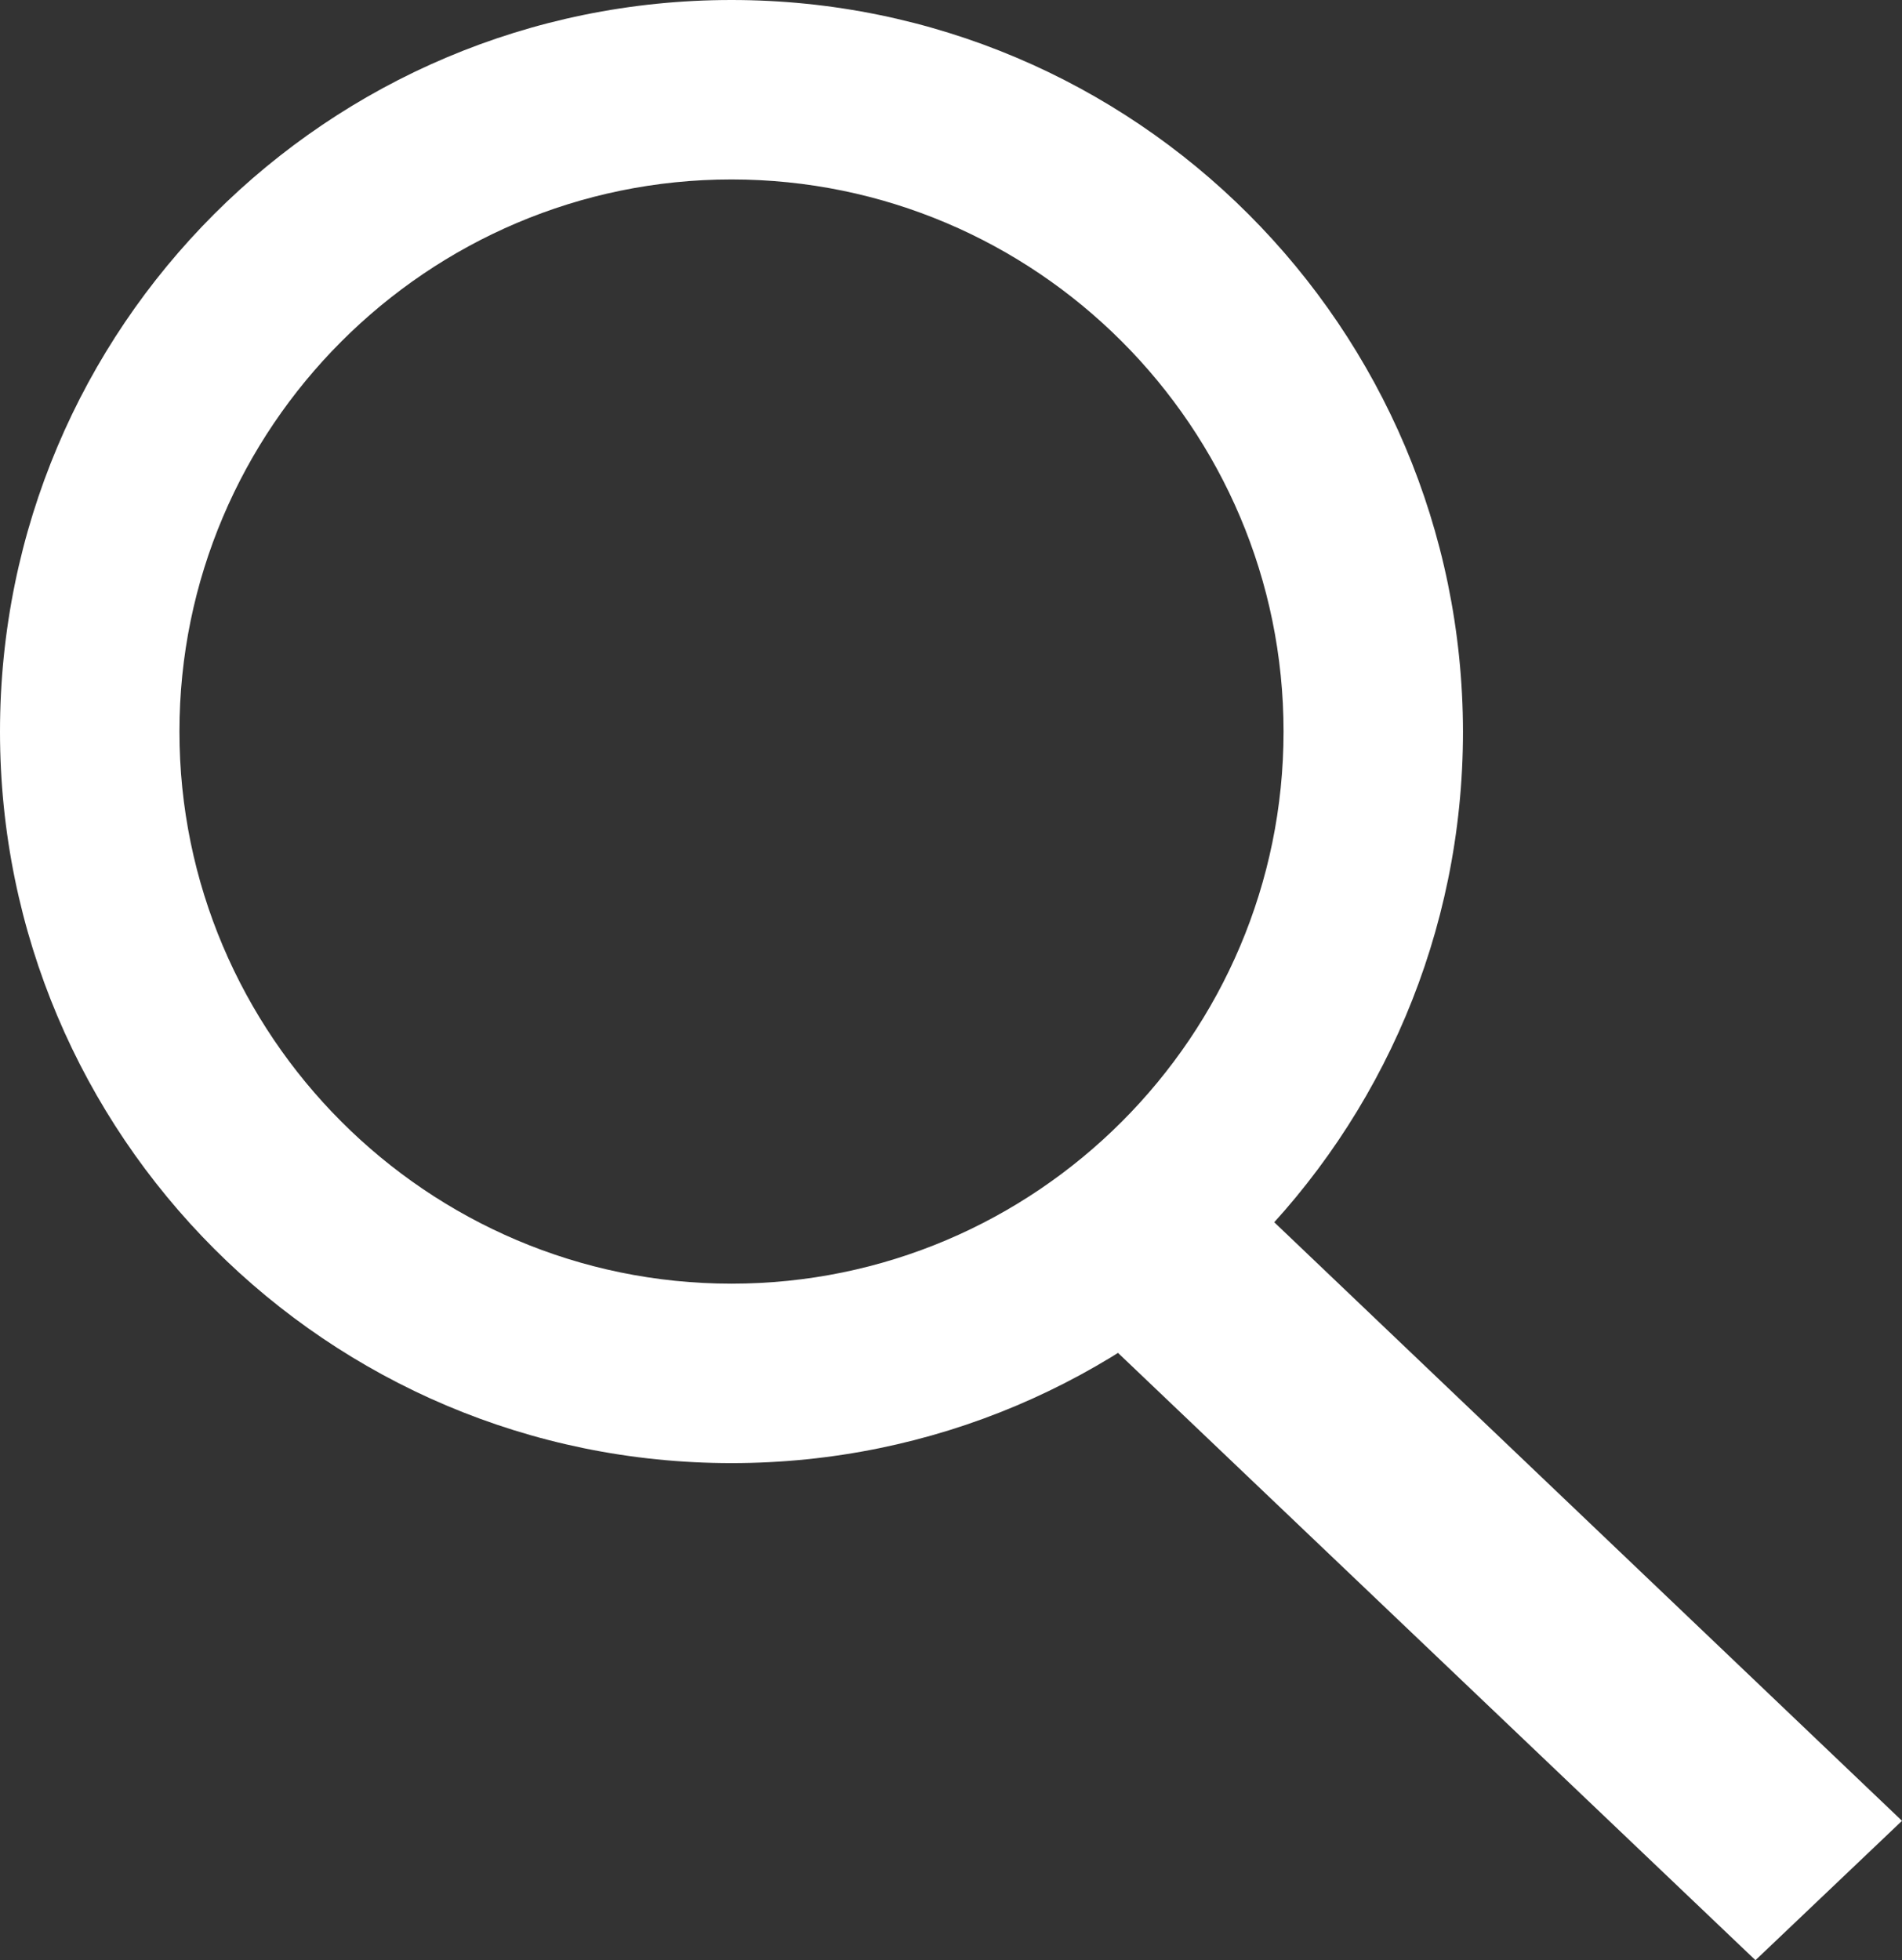
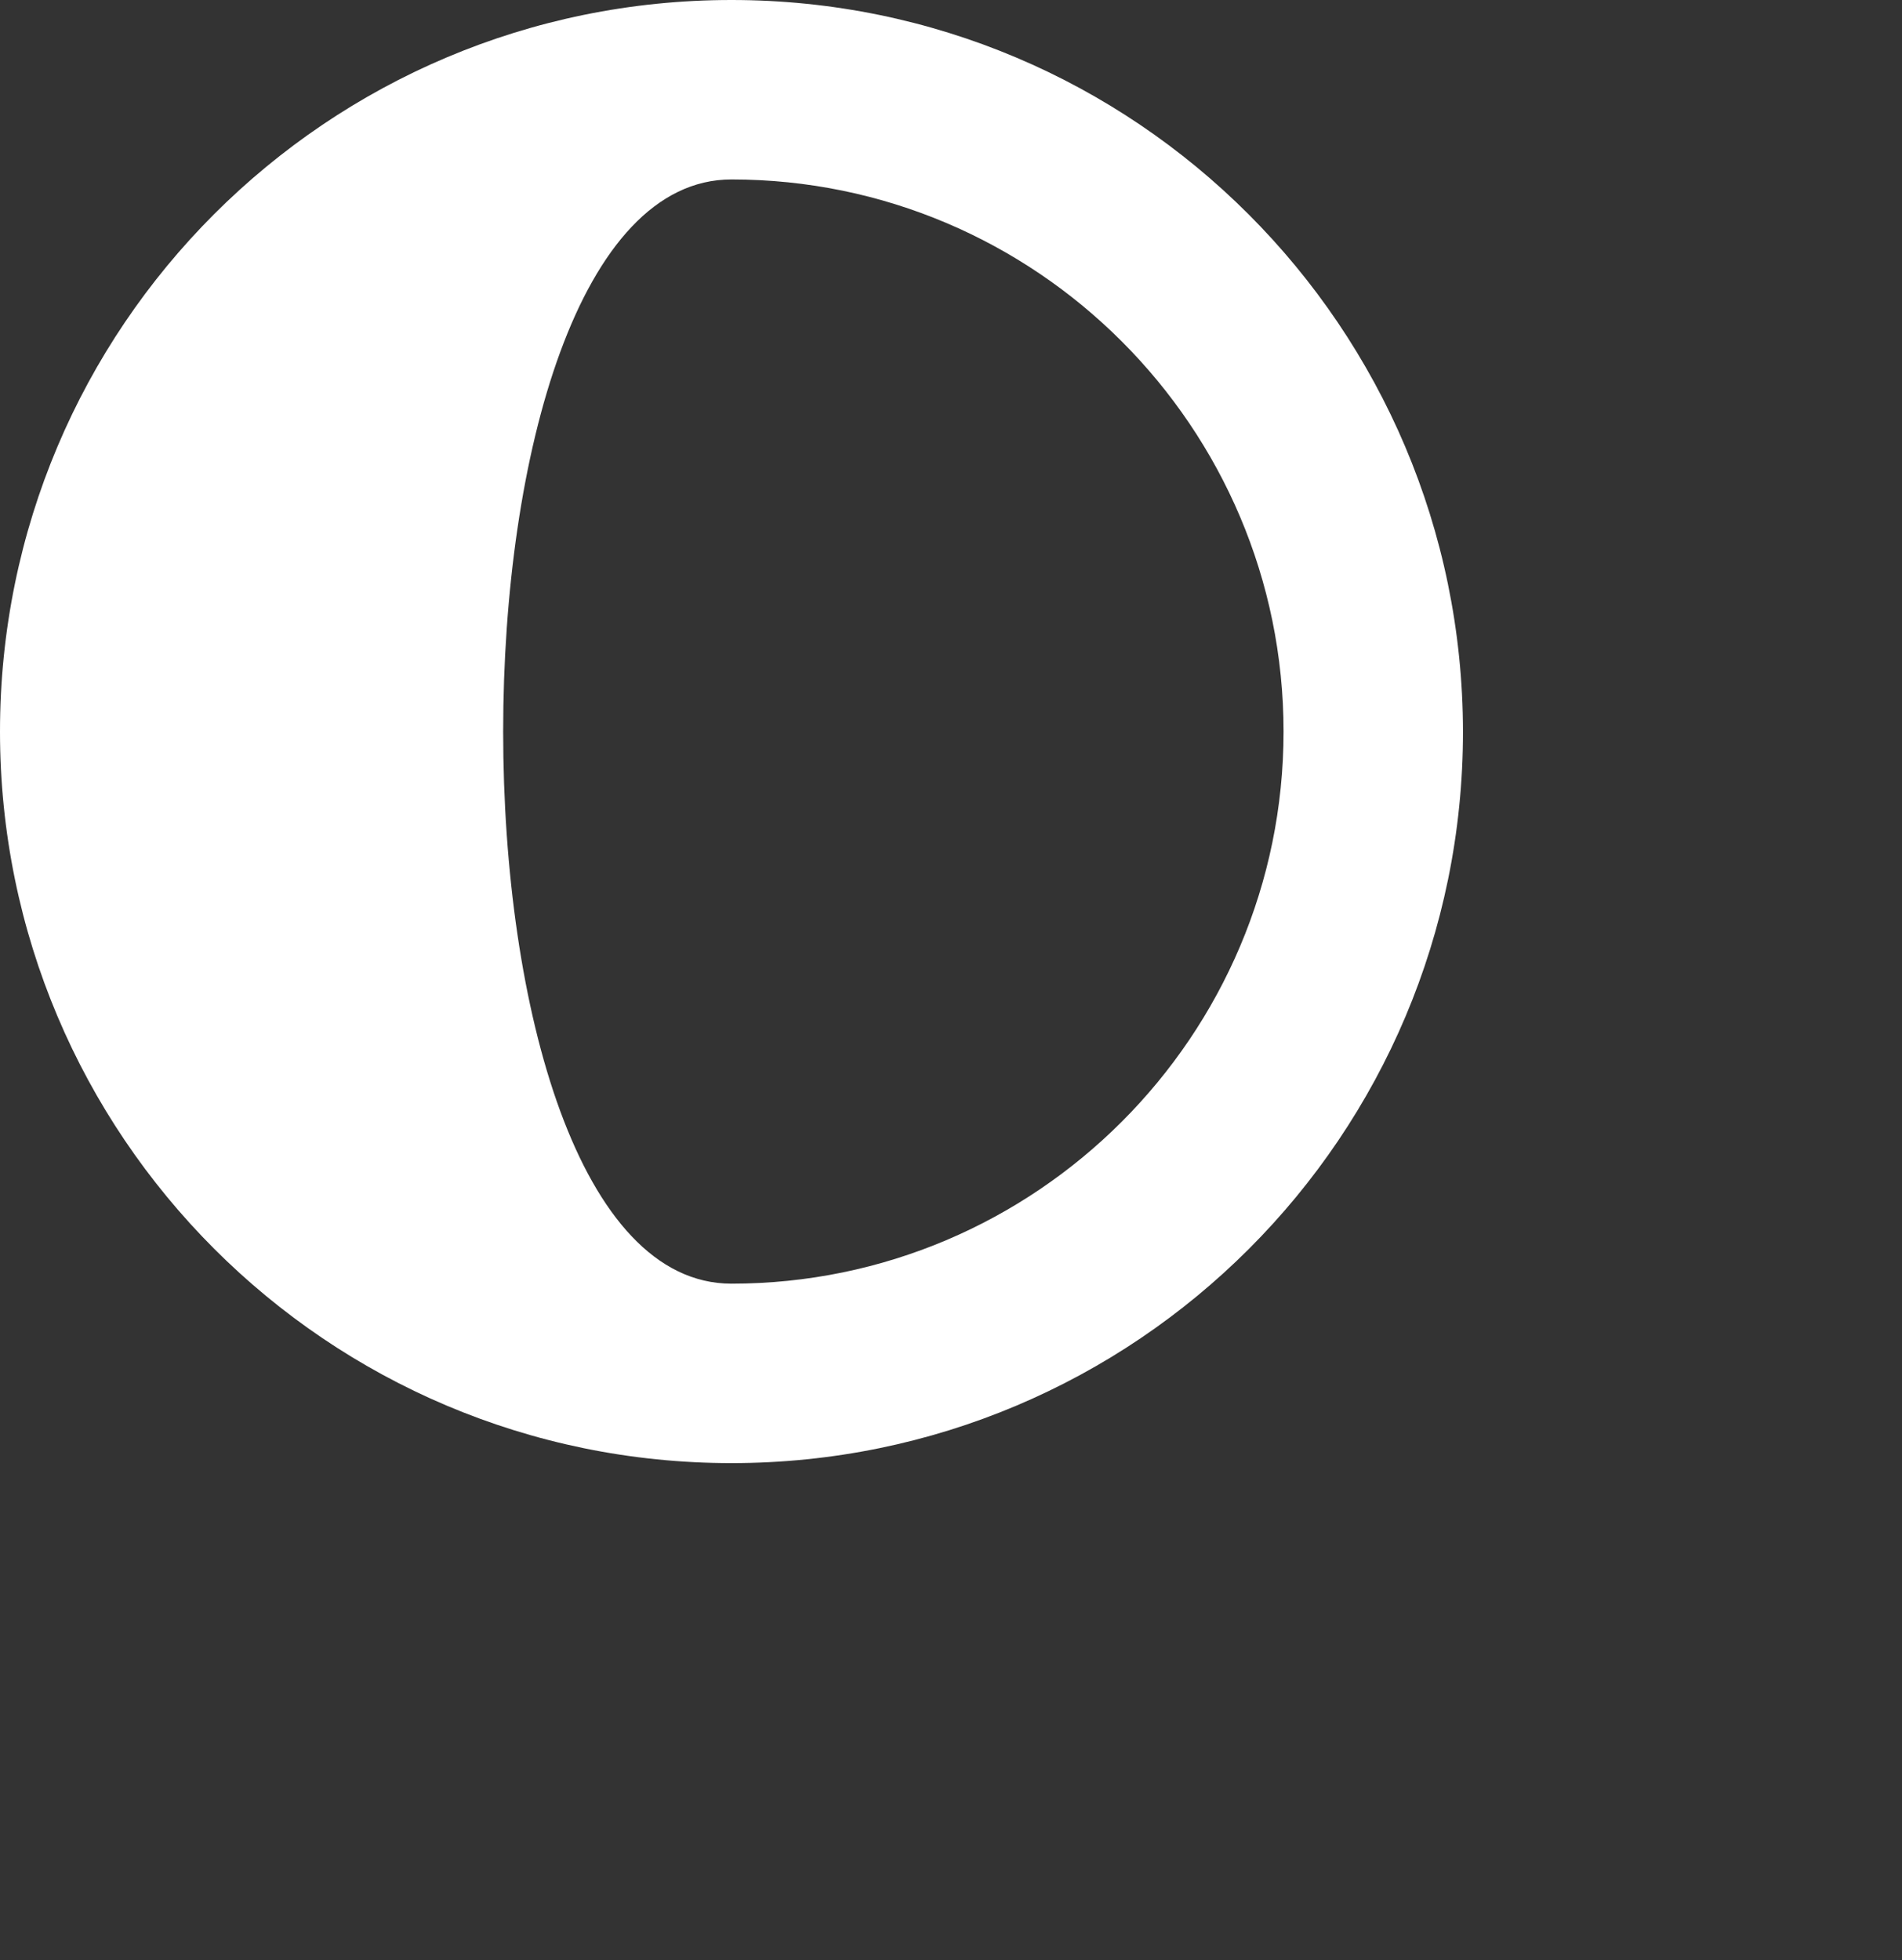
<svg xmlns="http://www.w3.org/2000/svg" version="1.1" id="Layer_1" x="0px" y="0px" viewBox="0 0 318 327.7" style="enable-background:new 0 0 318 327.7;" xml:space="preserve">
  <rect x="0" y="0" width="318" height="327.7" fill="#333333" stroke="none" />
  <style type="text/css">
	.st0{fill-rule:evenodd;clip-rule:evenodd;fill:#FFFFFF;}
	.st1{fill:#FFFFFF;}
</style>
-   <path class="st0" d="M195.6,187.7L318,304.4l-24.5,23.3L171.1,211.1L195.6,187.7z" />
-   <path class="st1" d="M122.3,30c50.9,0,92.3,41.4,92.3,92.3s-41.4,92.3-92.3,92.3S30,173.1,30,122.3S71.4,30,122.3,30 M122.3,0  C54.7,0,0,54.7,0,122.3c0,67.5,54.7,122.3,122.3,122.3s122.3-54.7,122.3-122.3C244.5,54.7,189.8,0,122.3,0L122.3,0z" />
+   <path class="st1" d="M122.3,30c50.9,0,92.3,41.4,92.3,92.3s-41.4,92.3-92.3,92.3S71.4,30,122.3,30 M122.3,0  C54.7,0,0,54.7,0,122.3c0,67.5,54.7,122.3,122.3,122.3s122.3-54.7,122.3-122.3C244.5,54.7,189.8,0,122.3,0L122.3,0z" />
</svg>